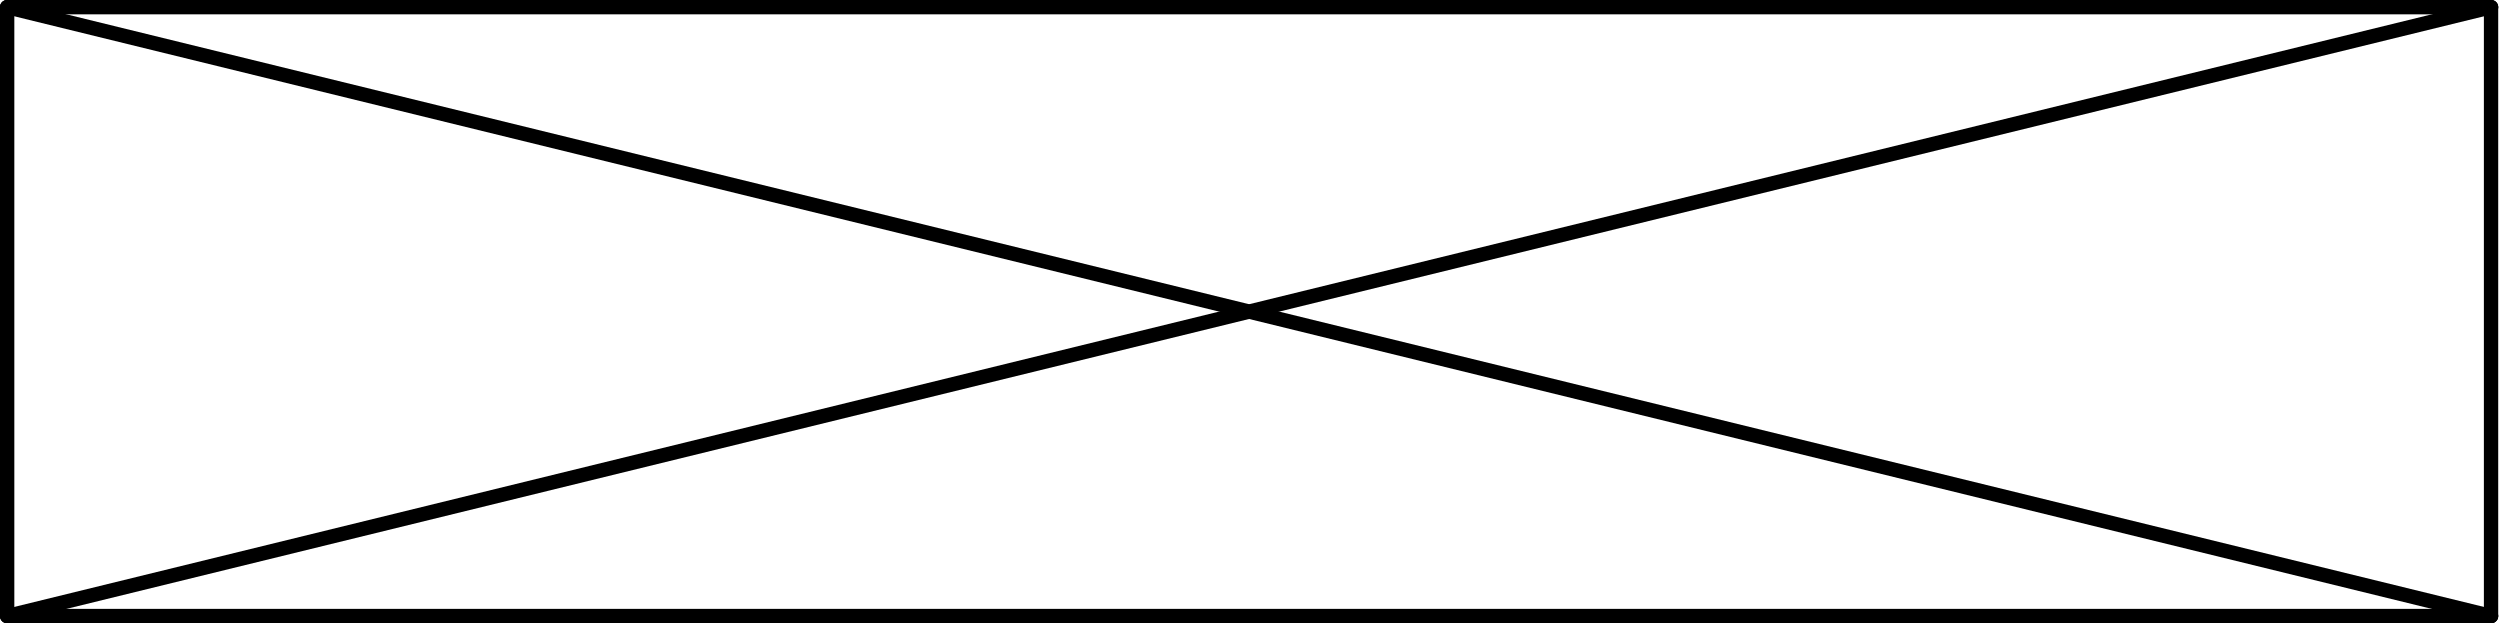
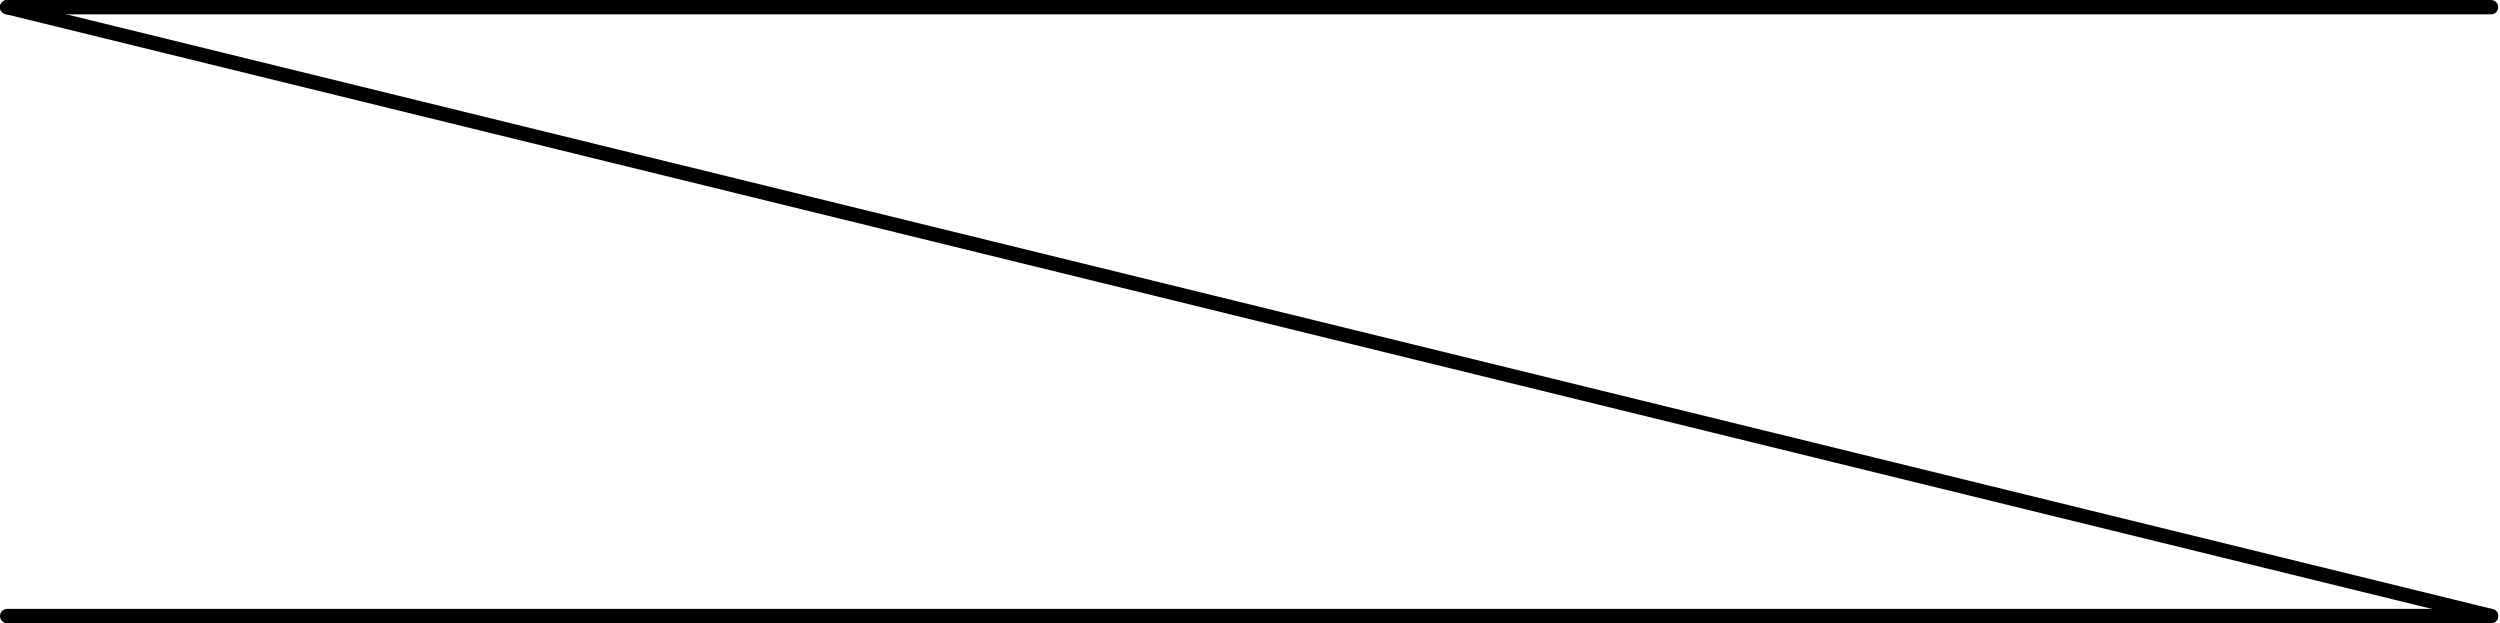
<svg xmlns="http://www.w3.org/2000/svg" id="_レイヤー_2" viewBox="0 0 13.96 3.48">
  <defs>
    <style>.cls-1{fill:none;stroke:#000;stroke-linecap:round;stroke-linejoin:round;stroke-width:.08px;}</style>
  </defs>
  <g id="_レイヤー_2-2">
-     <line class="cls-1" x1="13.91" y1=".04" x2="13.91" y2="3.44" />
-     <line class="cls-1" x1=".04" y1="3.44" x2=".04" y2=".04" />
-     <line class="cls-1" x1="13.91" y1=".04" x2=".04" y2="3.44" />
    <line class="cls-1" x1="13.91" y1="3.44" x2=".04" y2="3.44" />
    <line class="cls-1" x1=".04" y1=".04" x2="13.91" y2="3.44" />
    <line class="cls-1" x1="13.91" y1=".04" x2=".04" y2=".04" />
  </g>
</svg>